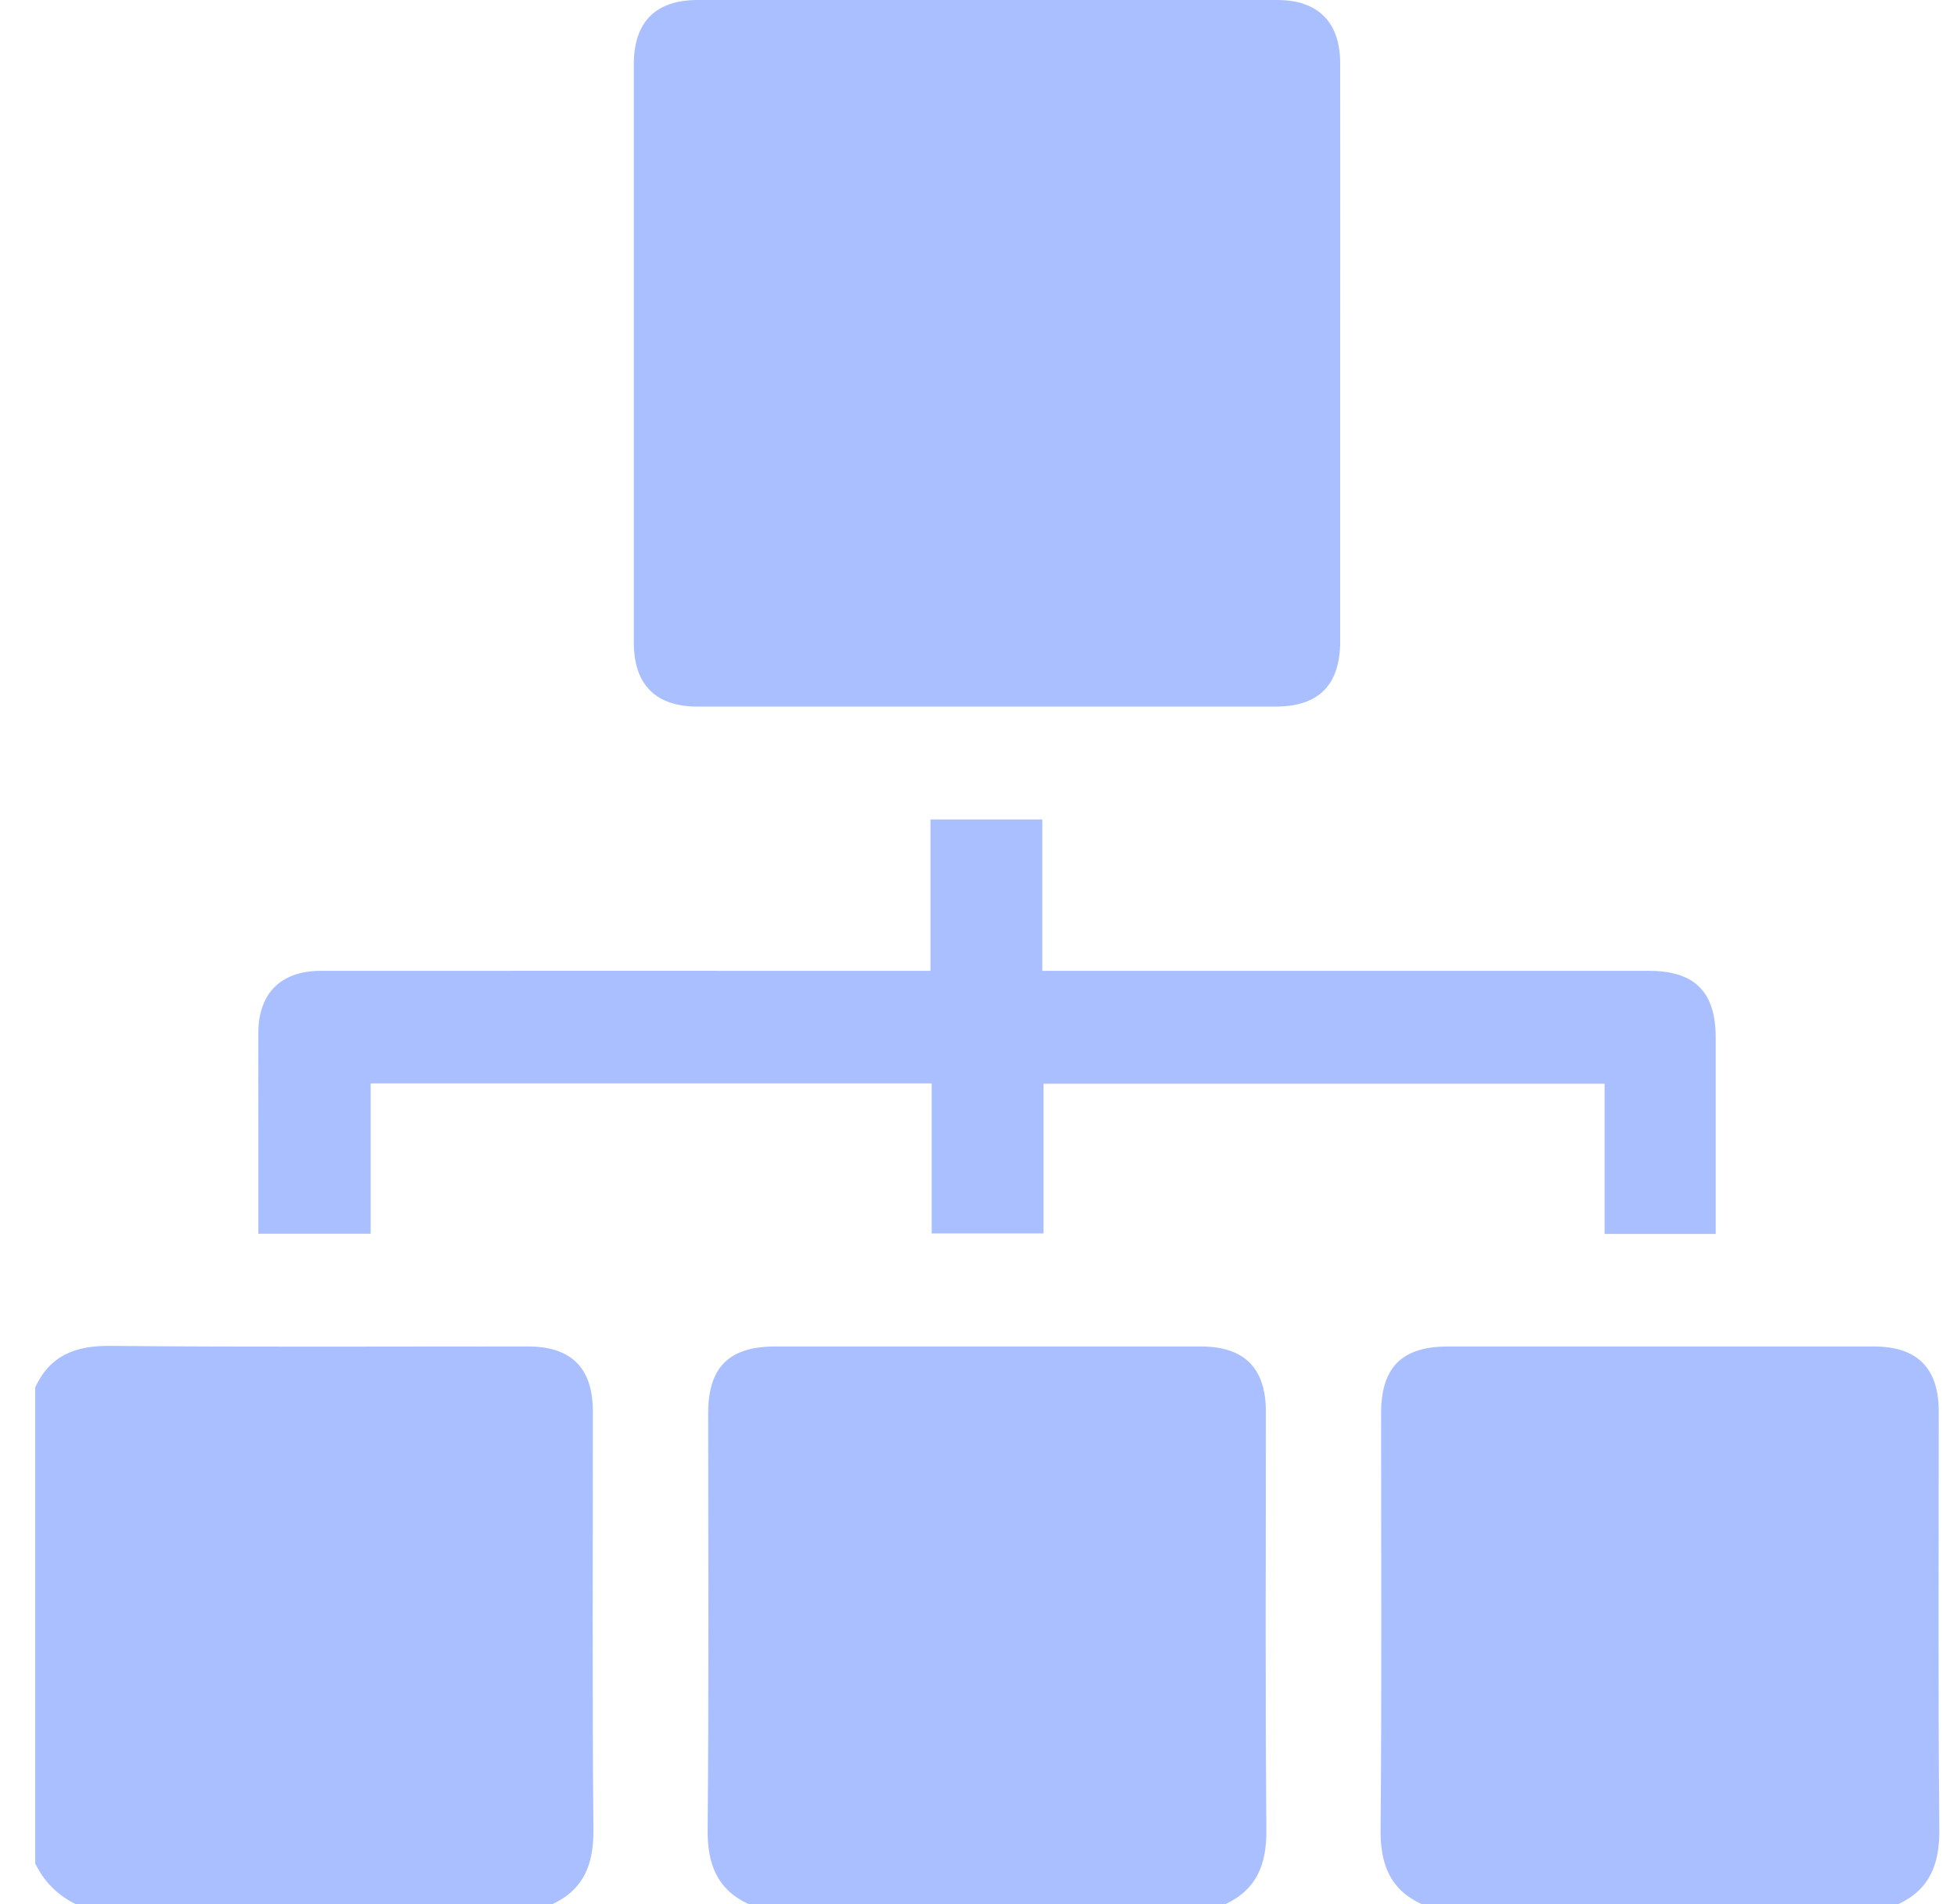
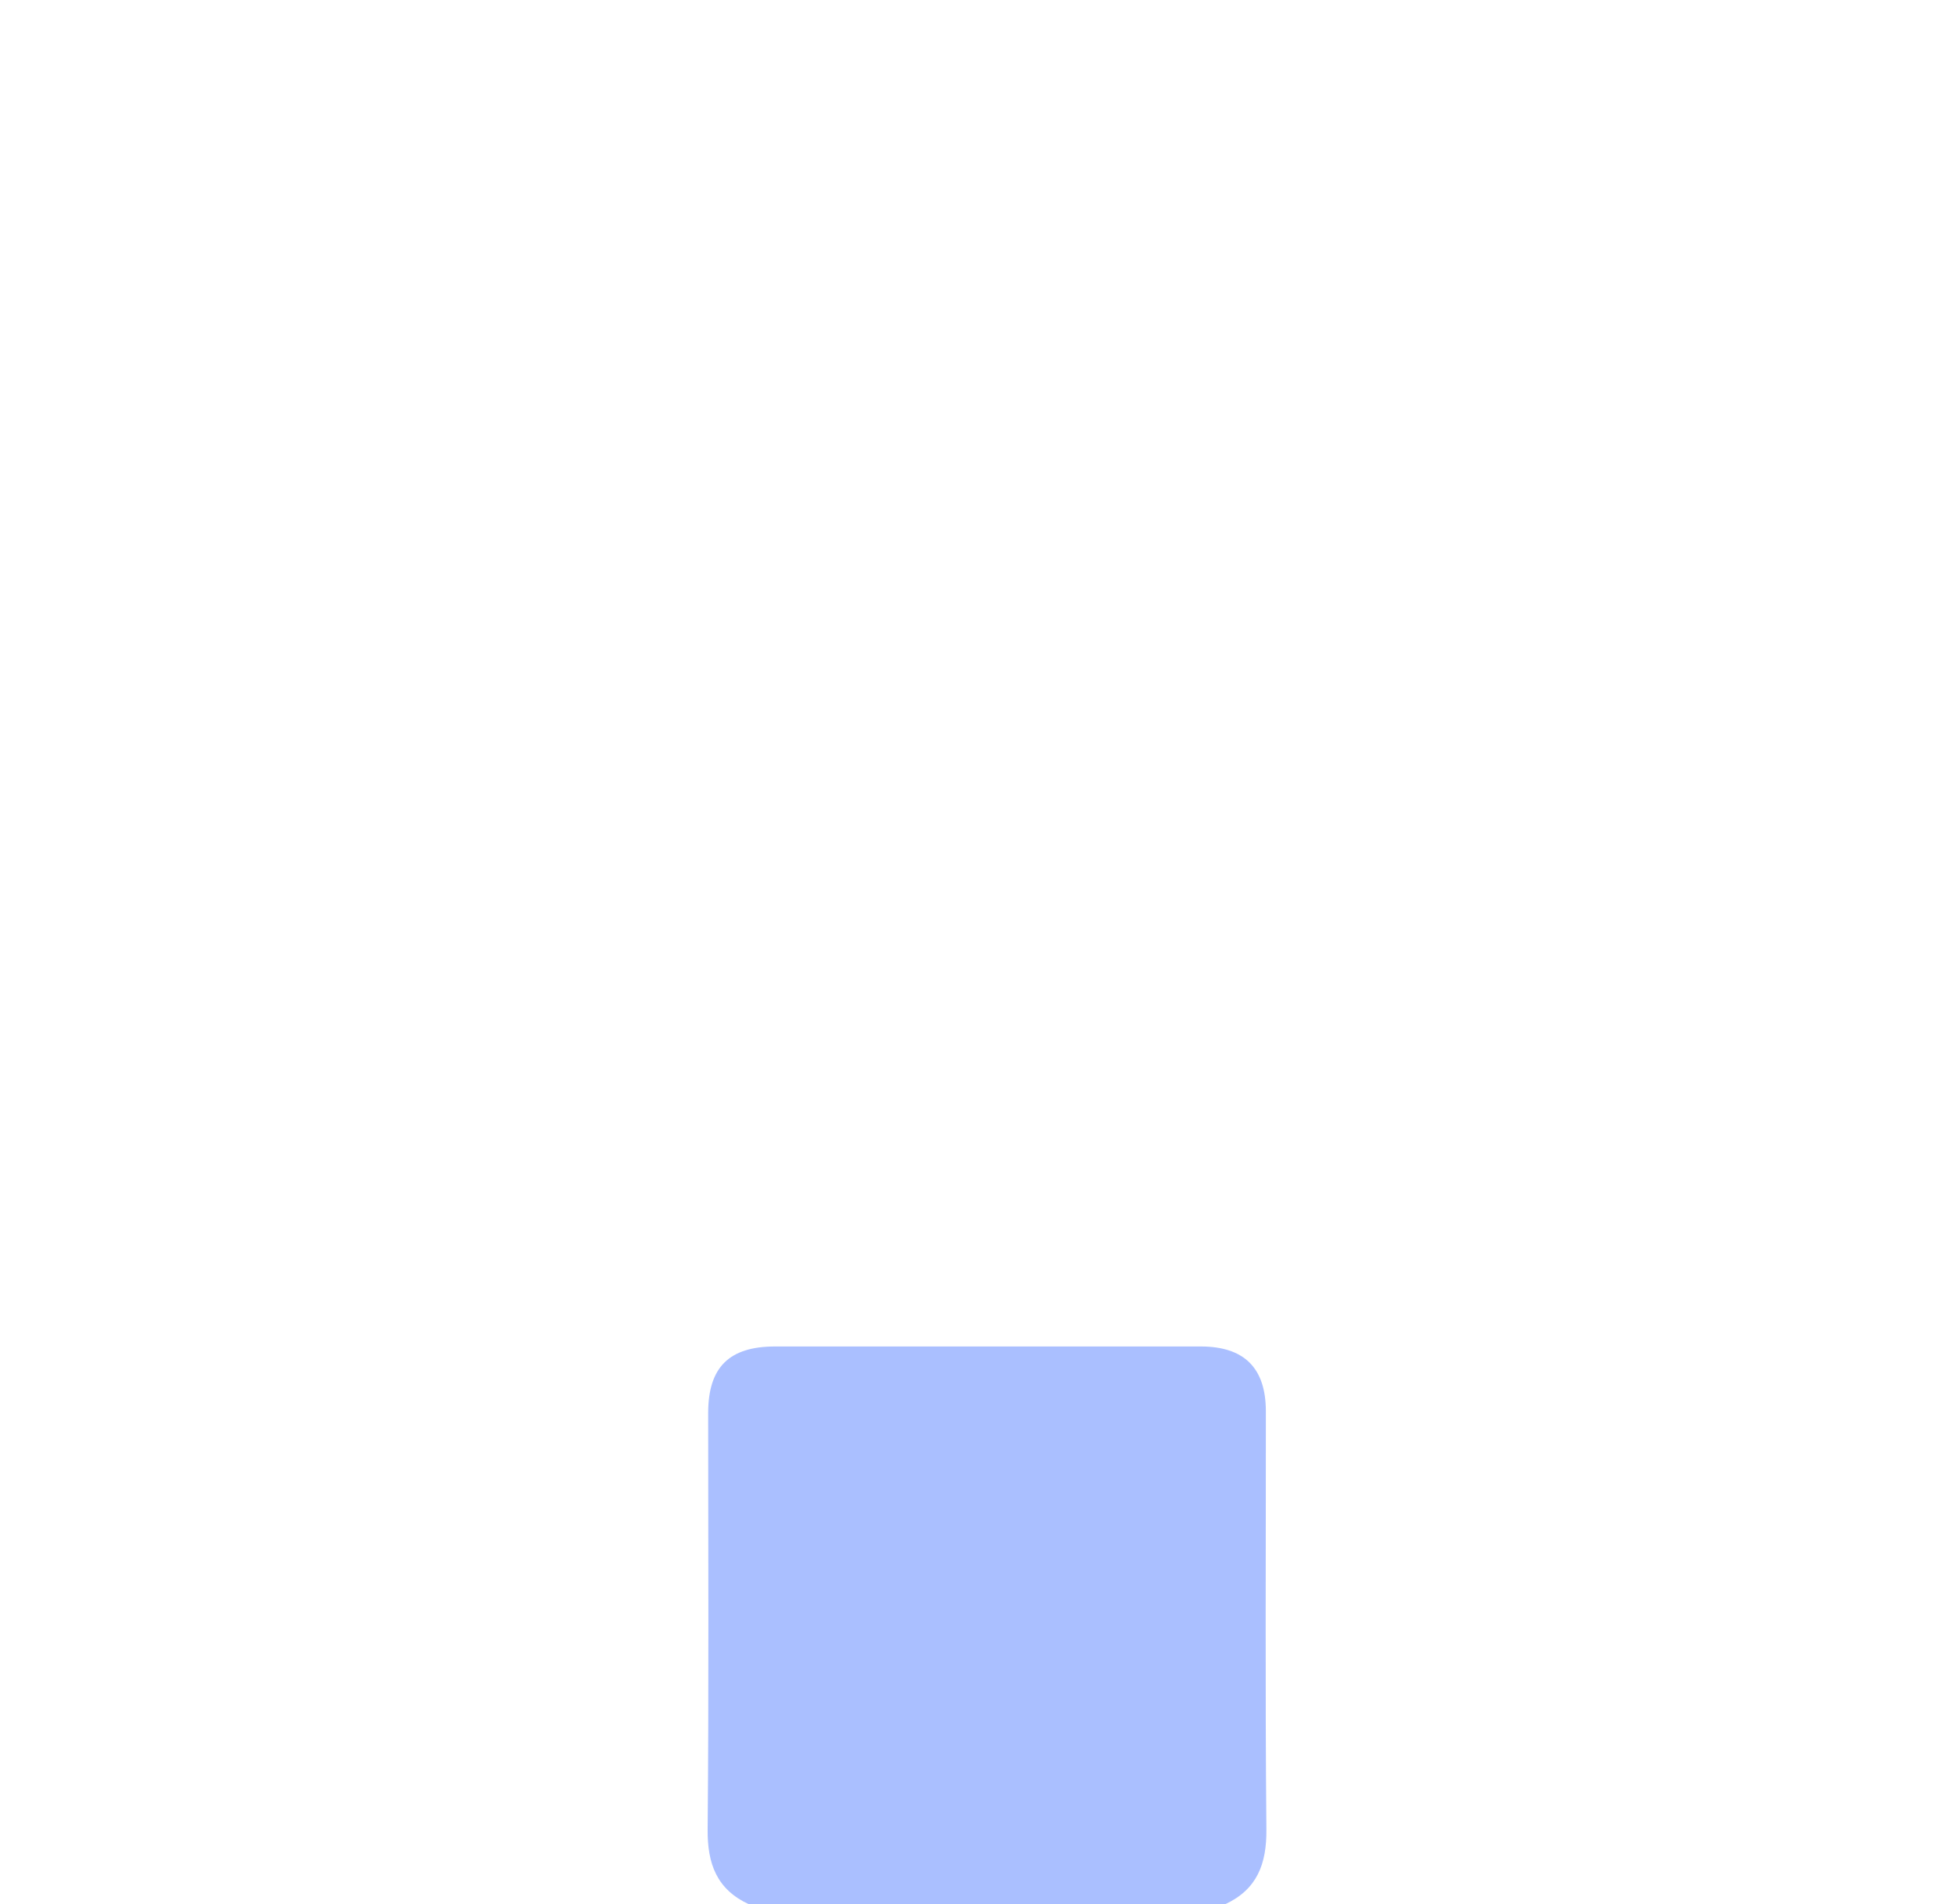
<svg xmlns="http://www.w3.org/2000/svg" width="37" height="36" viewBox="0 0 37 36" fill="none">
  <g clip-path="url(#clip0_633_2748)">
-     <path d="M0.666 26.227C0.947 25.619 1.427 25.437 2.081 25.443C4.714 25.468 7.347 25.453 9.981 25.454C10.802 25.454 11.209 25.861 11.209 26.682C11.21 29.317 11.195 31.951 11.22 34.585C11.225 35.238 11.043 35.719 10.437 36H1.44C1.092 35.832 0.834 35.574 0.666 35.227V26.227Z" fill="#AABFFF" />
    <path d="M14.162 36C13.554 35.72 13.373 35.237 13.379 34.585C13.403 31.961 13.389 29.338 13.389 26.714C13.389 25.846 13.785 25.454 14.657 25.454C17.338 25.454 20.019 25.454 22.7 25.454C23.523 25.454 23.932 25.859 23.933 26.679C23.934 29.315 23.919 31.95 23.943 34.585C23.949 35.238 23.767 35.719 23.16 36H14.163H14.162Z" fill="#AABFFF" />
-     <path d="M26.885 36C26.276 35.72 26.095 35.237 26.102 34.585C26.126 31.961 26.111 29.338 26.112 26.714C26.112 25.846 26.507 25.454 27.379 25.454C30.061 25.454 32.742 25.454 35.423 25.454C36.246 25.454 36.654 25.859 36.655 26.679C36.656 29.315 36.641 31.95 36.666 34.585C36.671 35.238 36.489 35.719 35.883 36H26.886H26.885Z" fill="#AABFFF" />
-     <path d="M25.338 6.678C25.338 8.493 25.338 10.309 25.338 12.123C25.338 12.949 24.933 13.358 24.115 13.358C20.474 13.358 16.833 13.358 13.192 13.358C12.396 13.358 11.983 12.943 11.983 12.144C11.983 8.502 11.983 4.859 11.983 1.217C11.983 0.415 12.395 -2.80128e-05 13.189 -2.80128e-05C16.841 -0.001 20.494 -0.001 24.148 -2.80128e-05C24.921 -2.80128e-05 25.338 0.42 25.338 1.197C25.34 3.023 25.338 4.851 25.338 6.678Z" fill="#AABFFF" />
-     <path d="M32.438 23.327H30.337V20.487H19.729V23.317H17.615V20.481H7.008V23.323H4.884C4.884 22.638 4.884 21.962 4.884 21.285C4.884 20.699 4.882 20.113 4.884 19.527C4.886 18.777 5.31 18.354 6.063 18.353C9.764 18.351 13.467 18.353 17.168 18.353H17.592V15.492H19.706V18.353H20.137C23.815 18.353 27.494 18.353 31.172 18.353C32.042 18.353 32.437 18.748 32.438 19.617C32.438 20.846 32.438 22.074 32.438 23.328V23.327Z" fill="#AABFFF" />
  </g>
  <defs>
    <clipPath id="clip0_633_2748">
      <rect width="36" height="36" fill="white" transform="translate(0.666)" />
    </clipPath>
  </defs>
</svg>